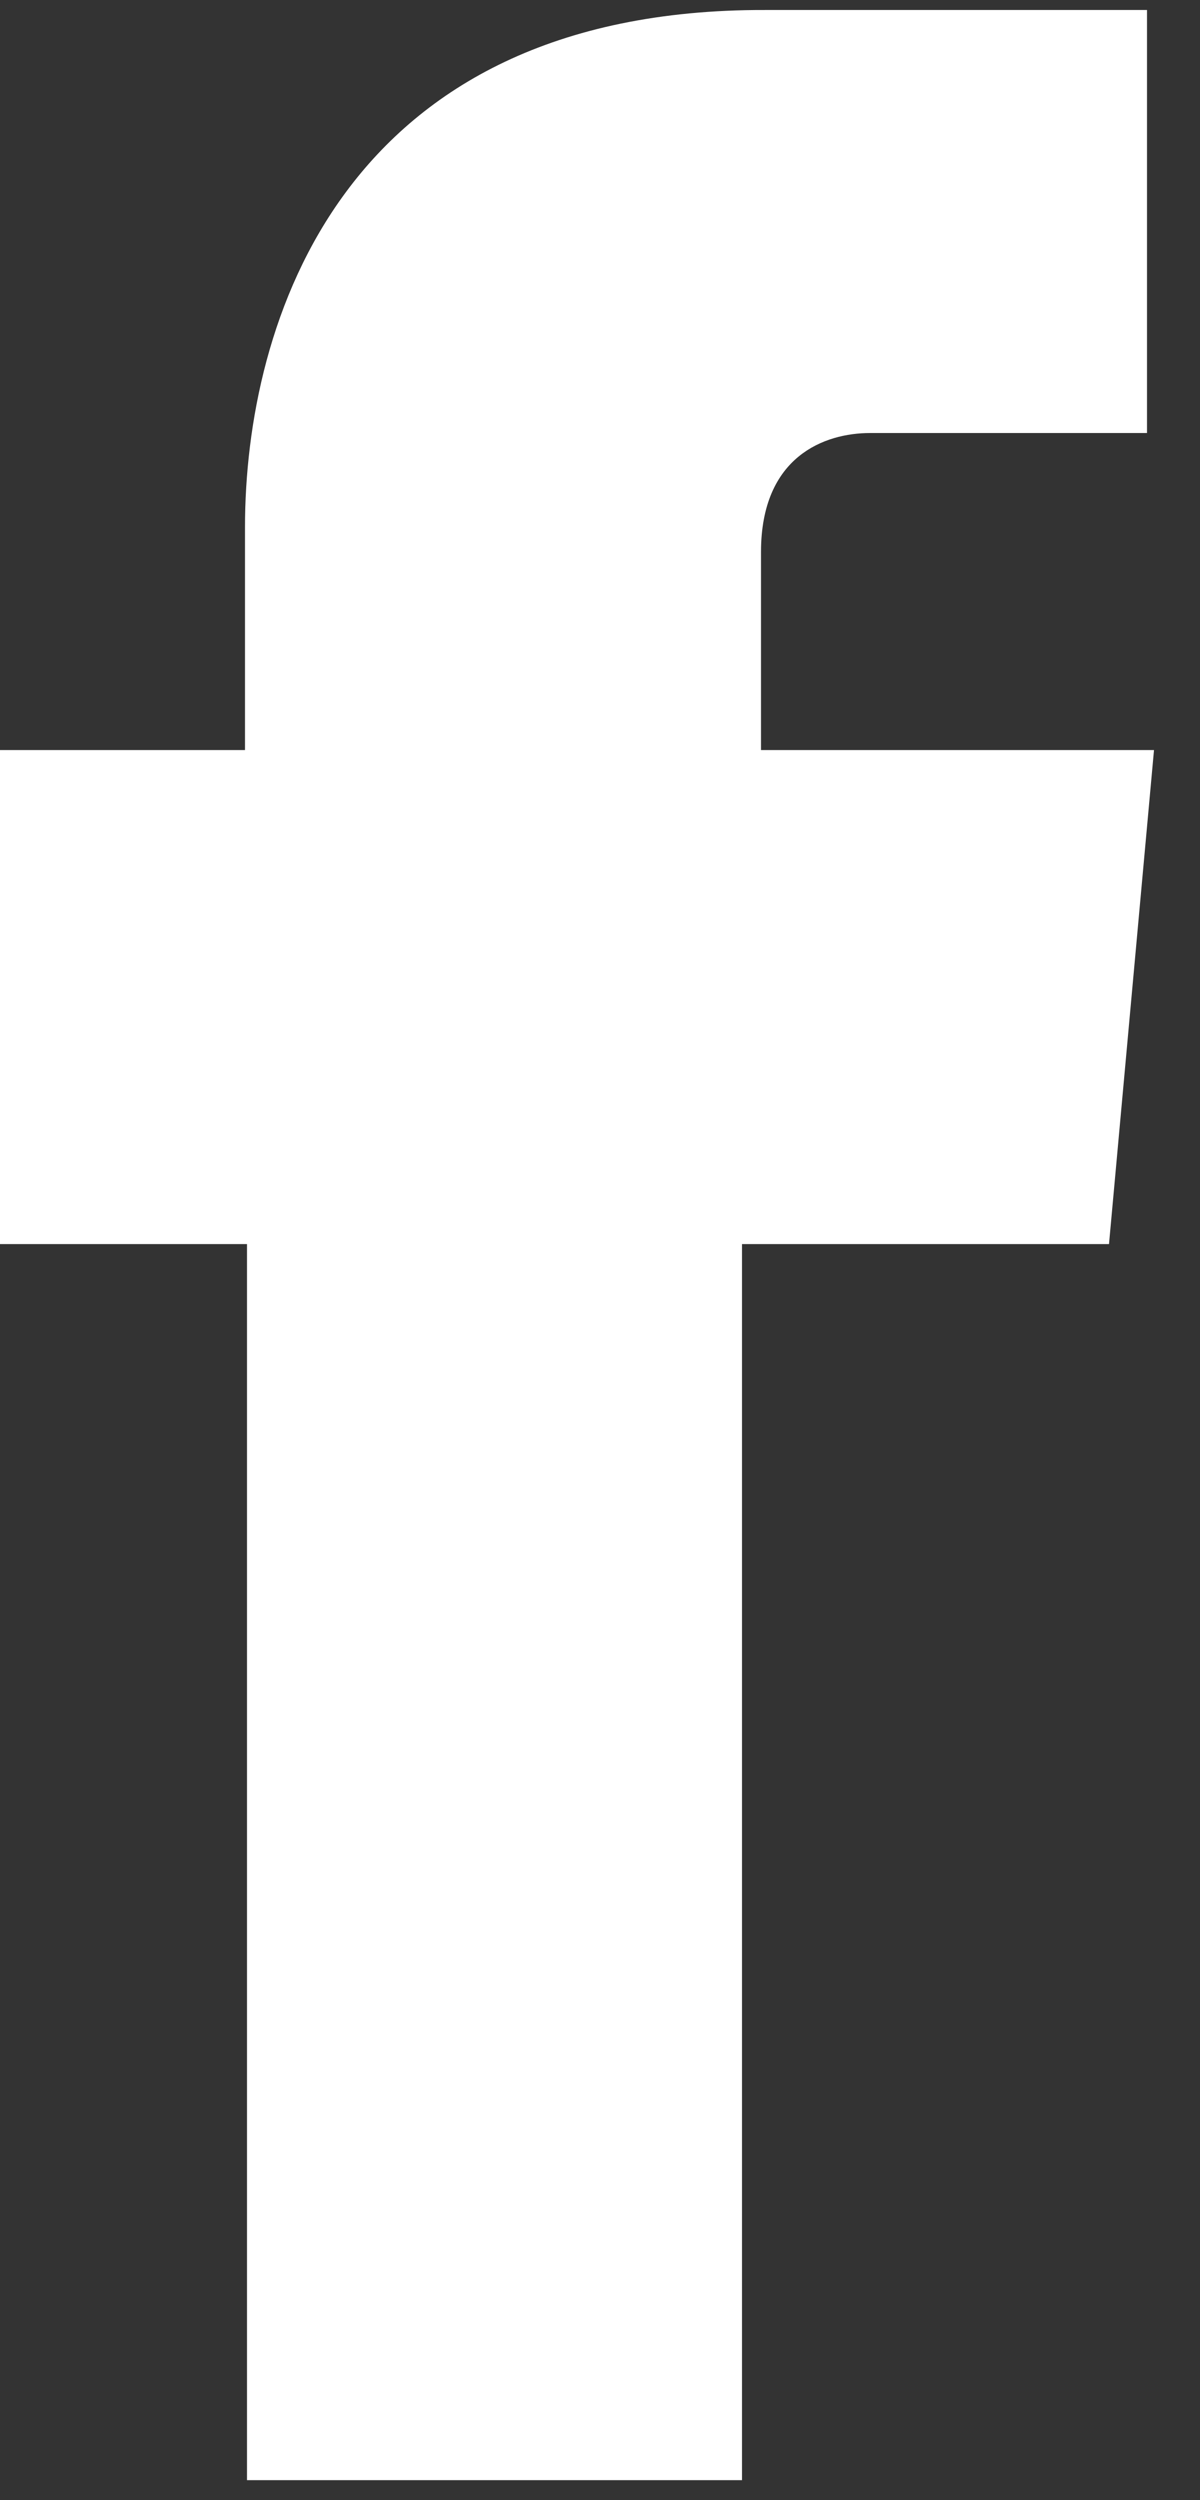
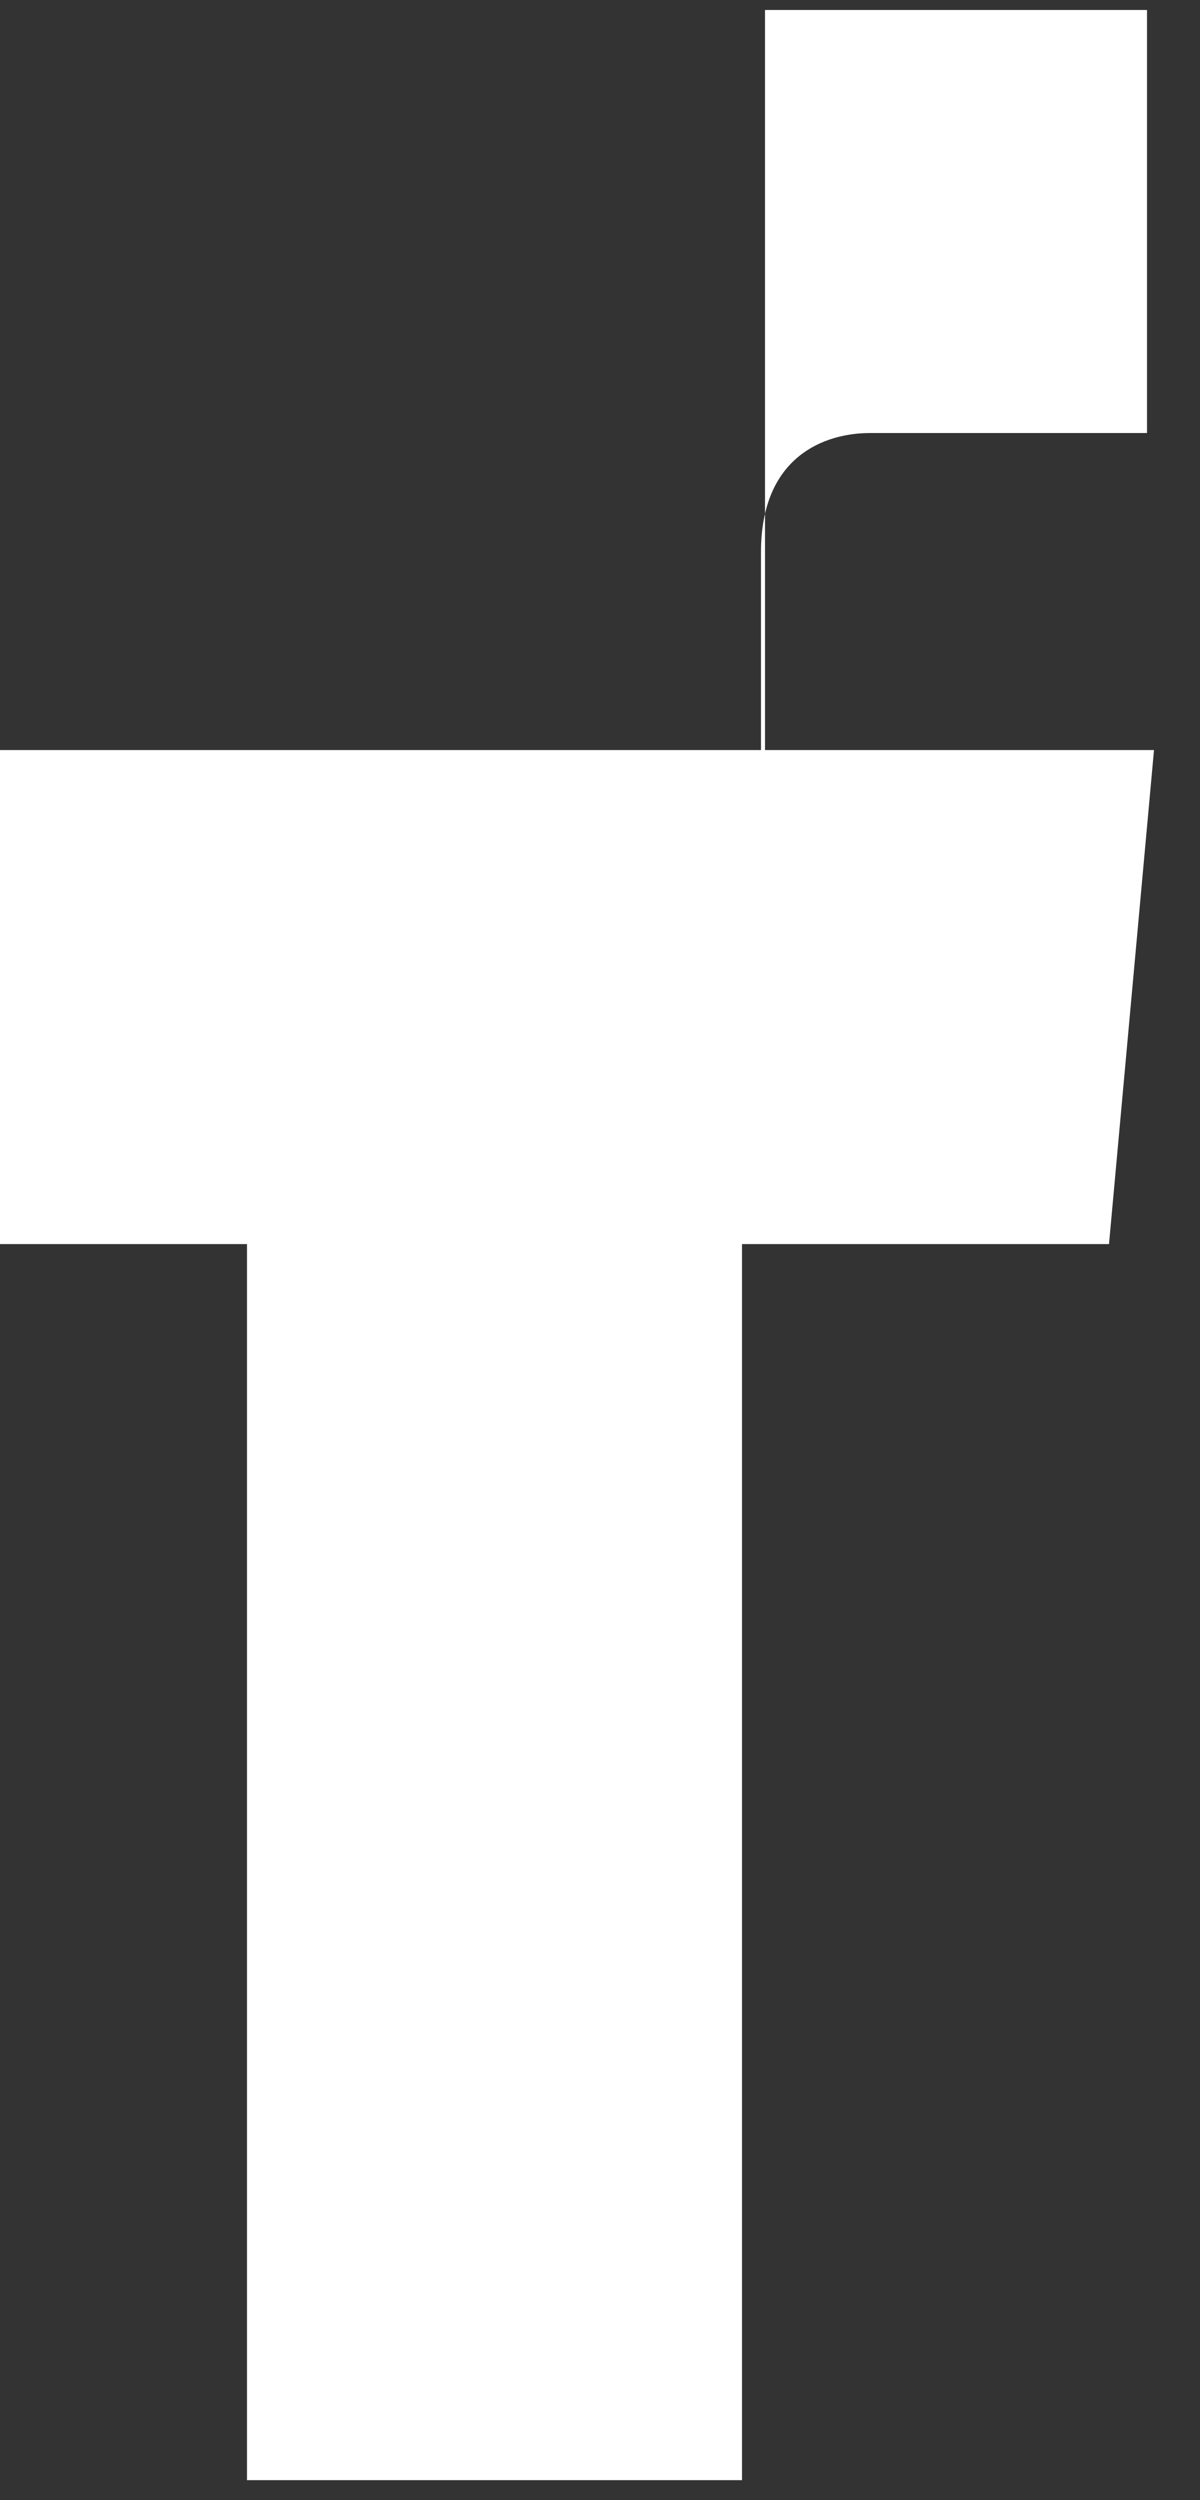
<svg xmlns="http://www.w3.org/2000/svg" width="12" height="25" viewBox="0 0 12 25" fill="none">
  <rect x="0" y="0" width="12" height="25" fill="#333333" stroke="none" />
-   <path d="M2.48 24.8H7.42V12.44H11.09L11.54 7.5H7.61V5.52C7.61 4.56 8.25 4.33 8.7 4.33H11.47V0.1H7.65C3.41 0.09 2.45 3.24 2.45 5.27V7.5H0V12.44H2.47V24.8H2.48Z" fill="white" />
+   <path d="M2.48 24.8H7.42V12.44H11.09L11.54 7.5H7.61V5.52C7.61 4.56 8.25 4.33 8.7 4.33H11.47V0.1H7.65V7.5H0V12.44H2.47V24.8H2.48Z" fill="white" />
</svg>